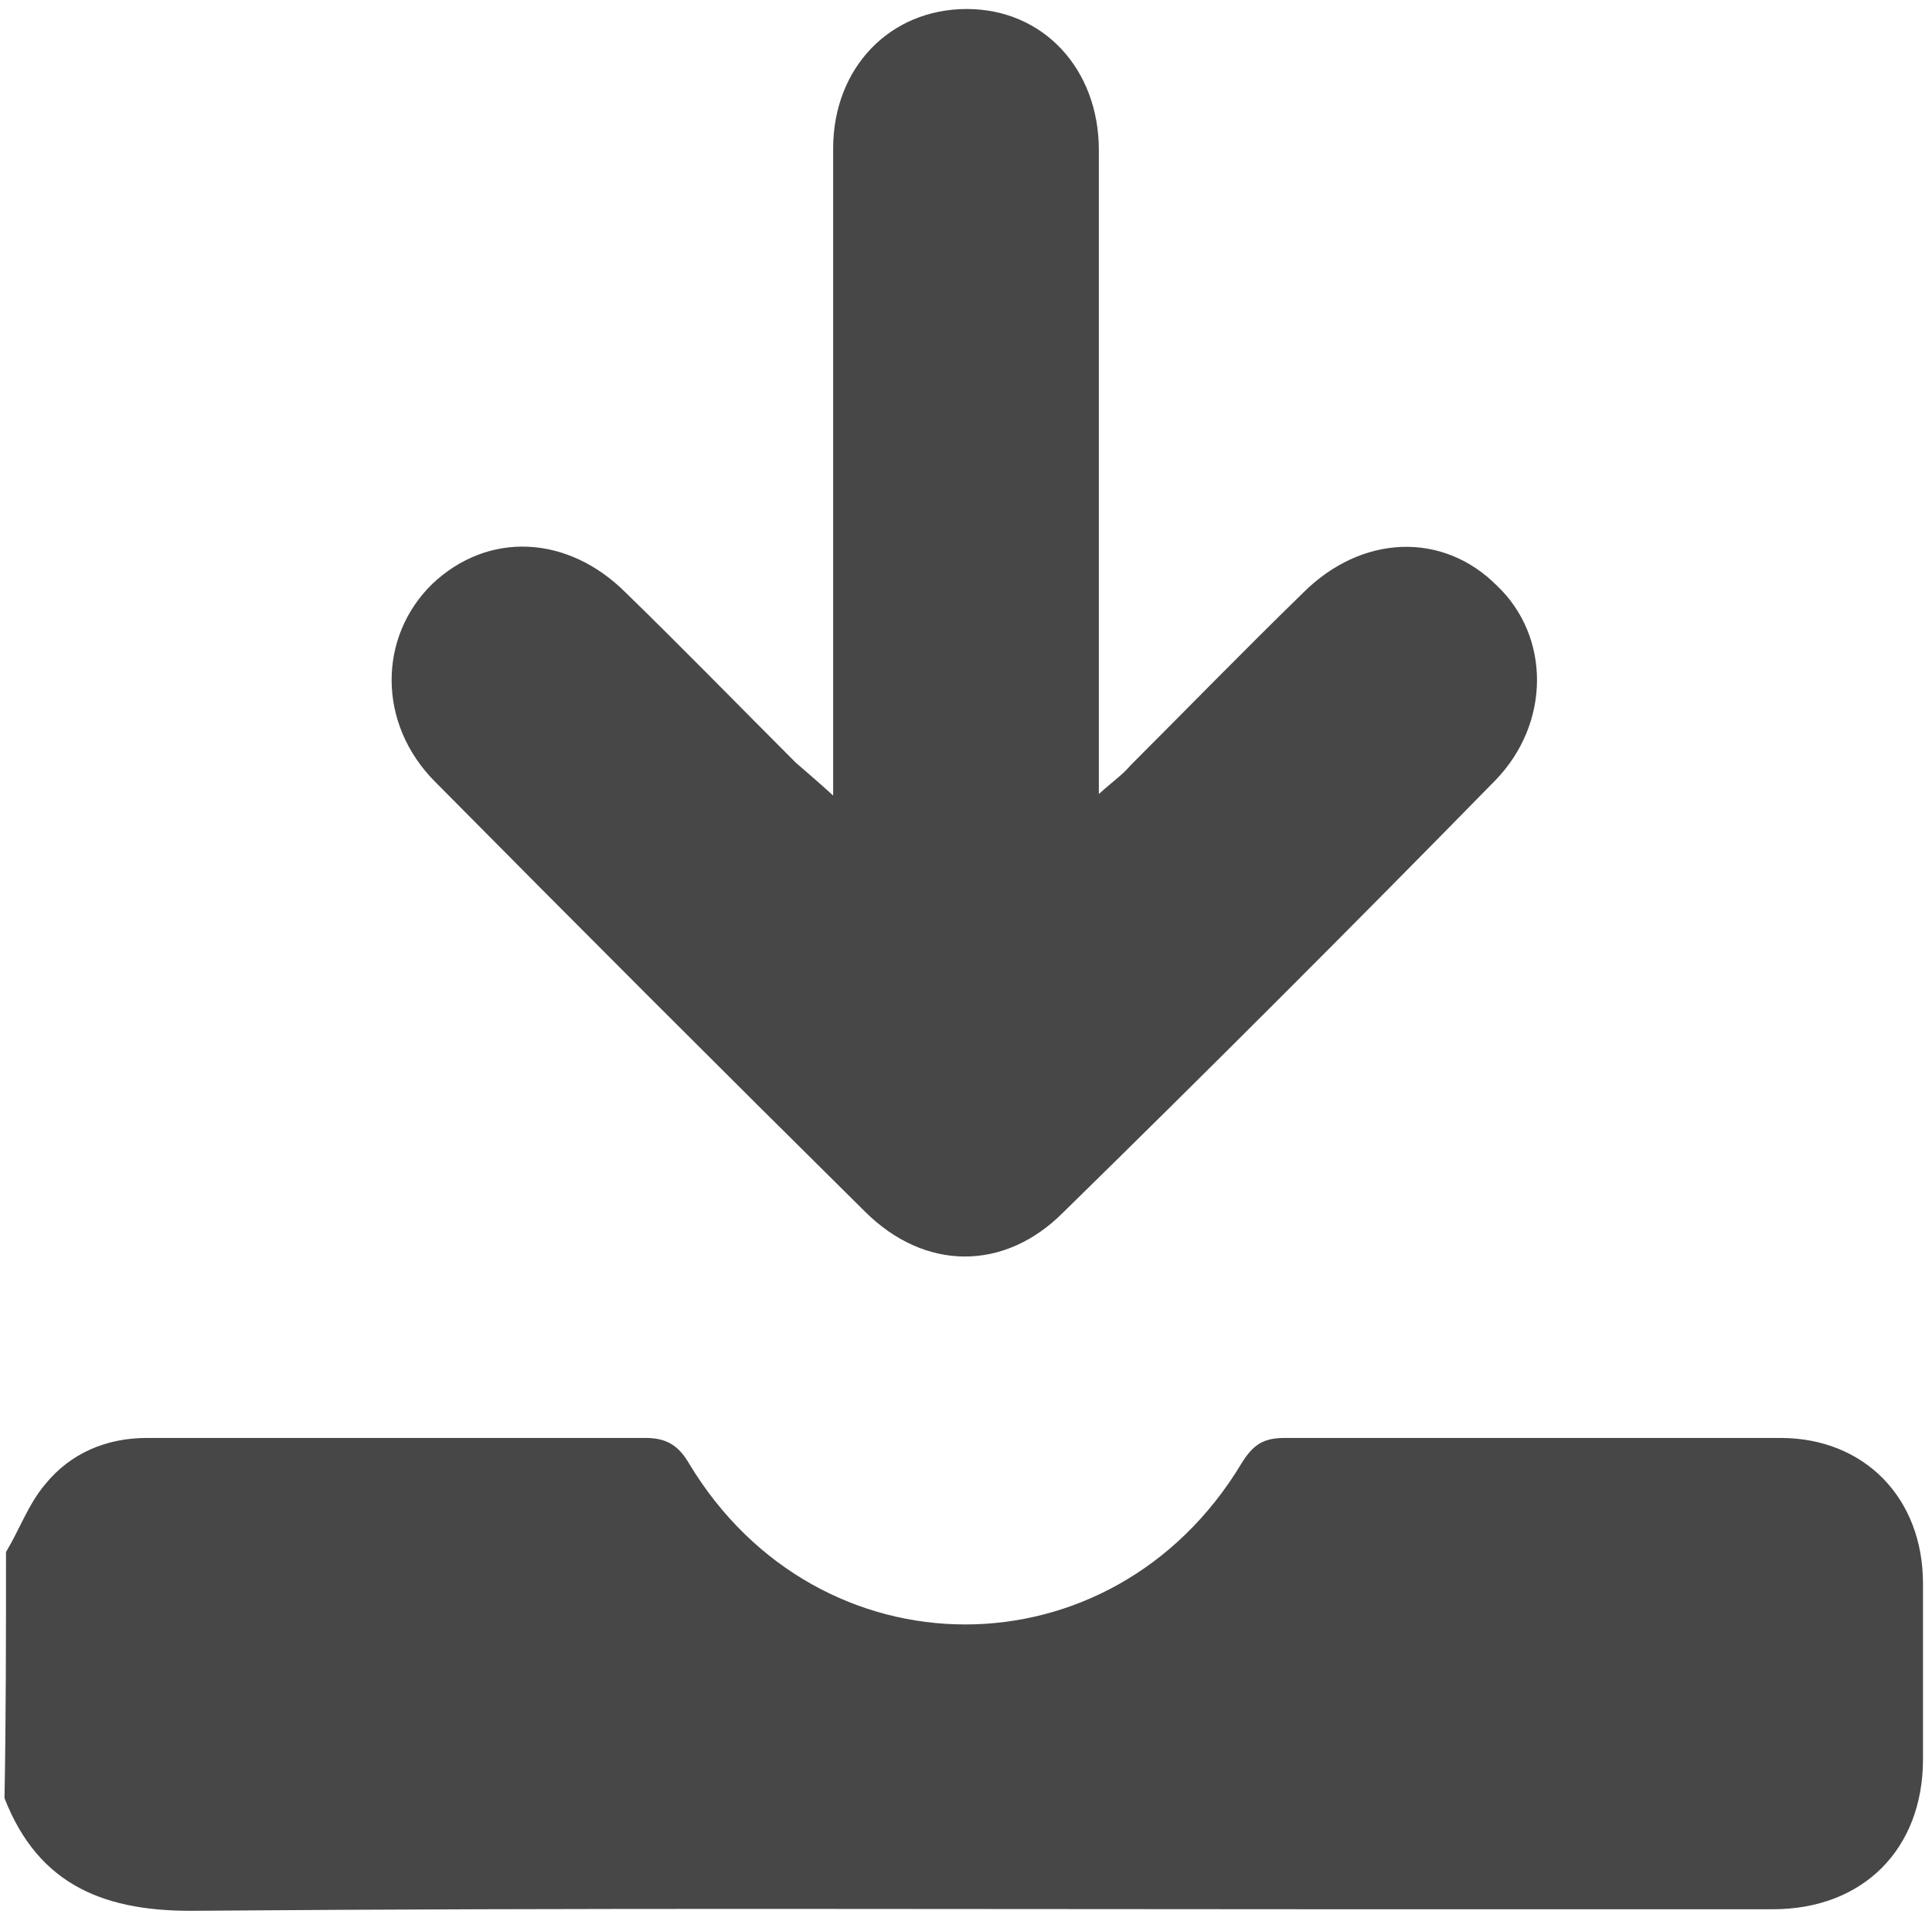
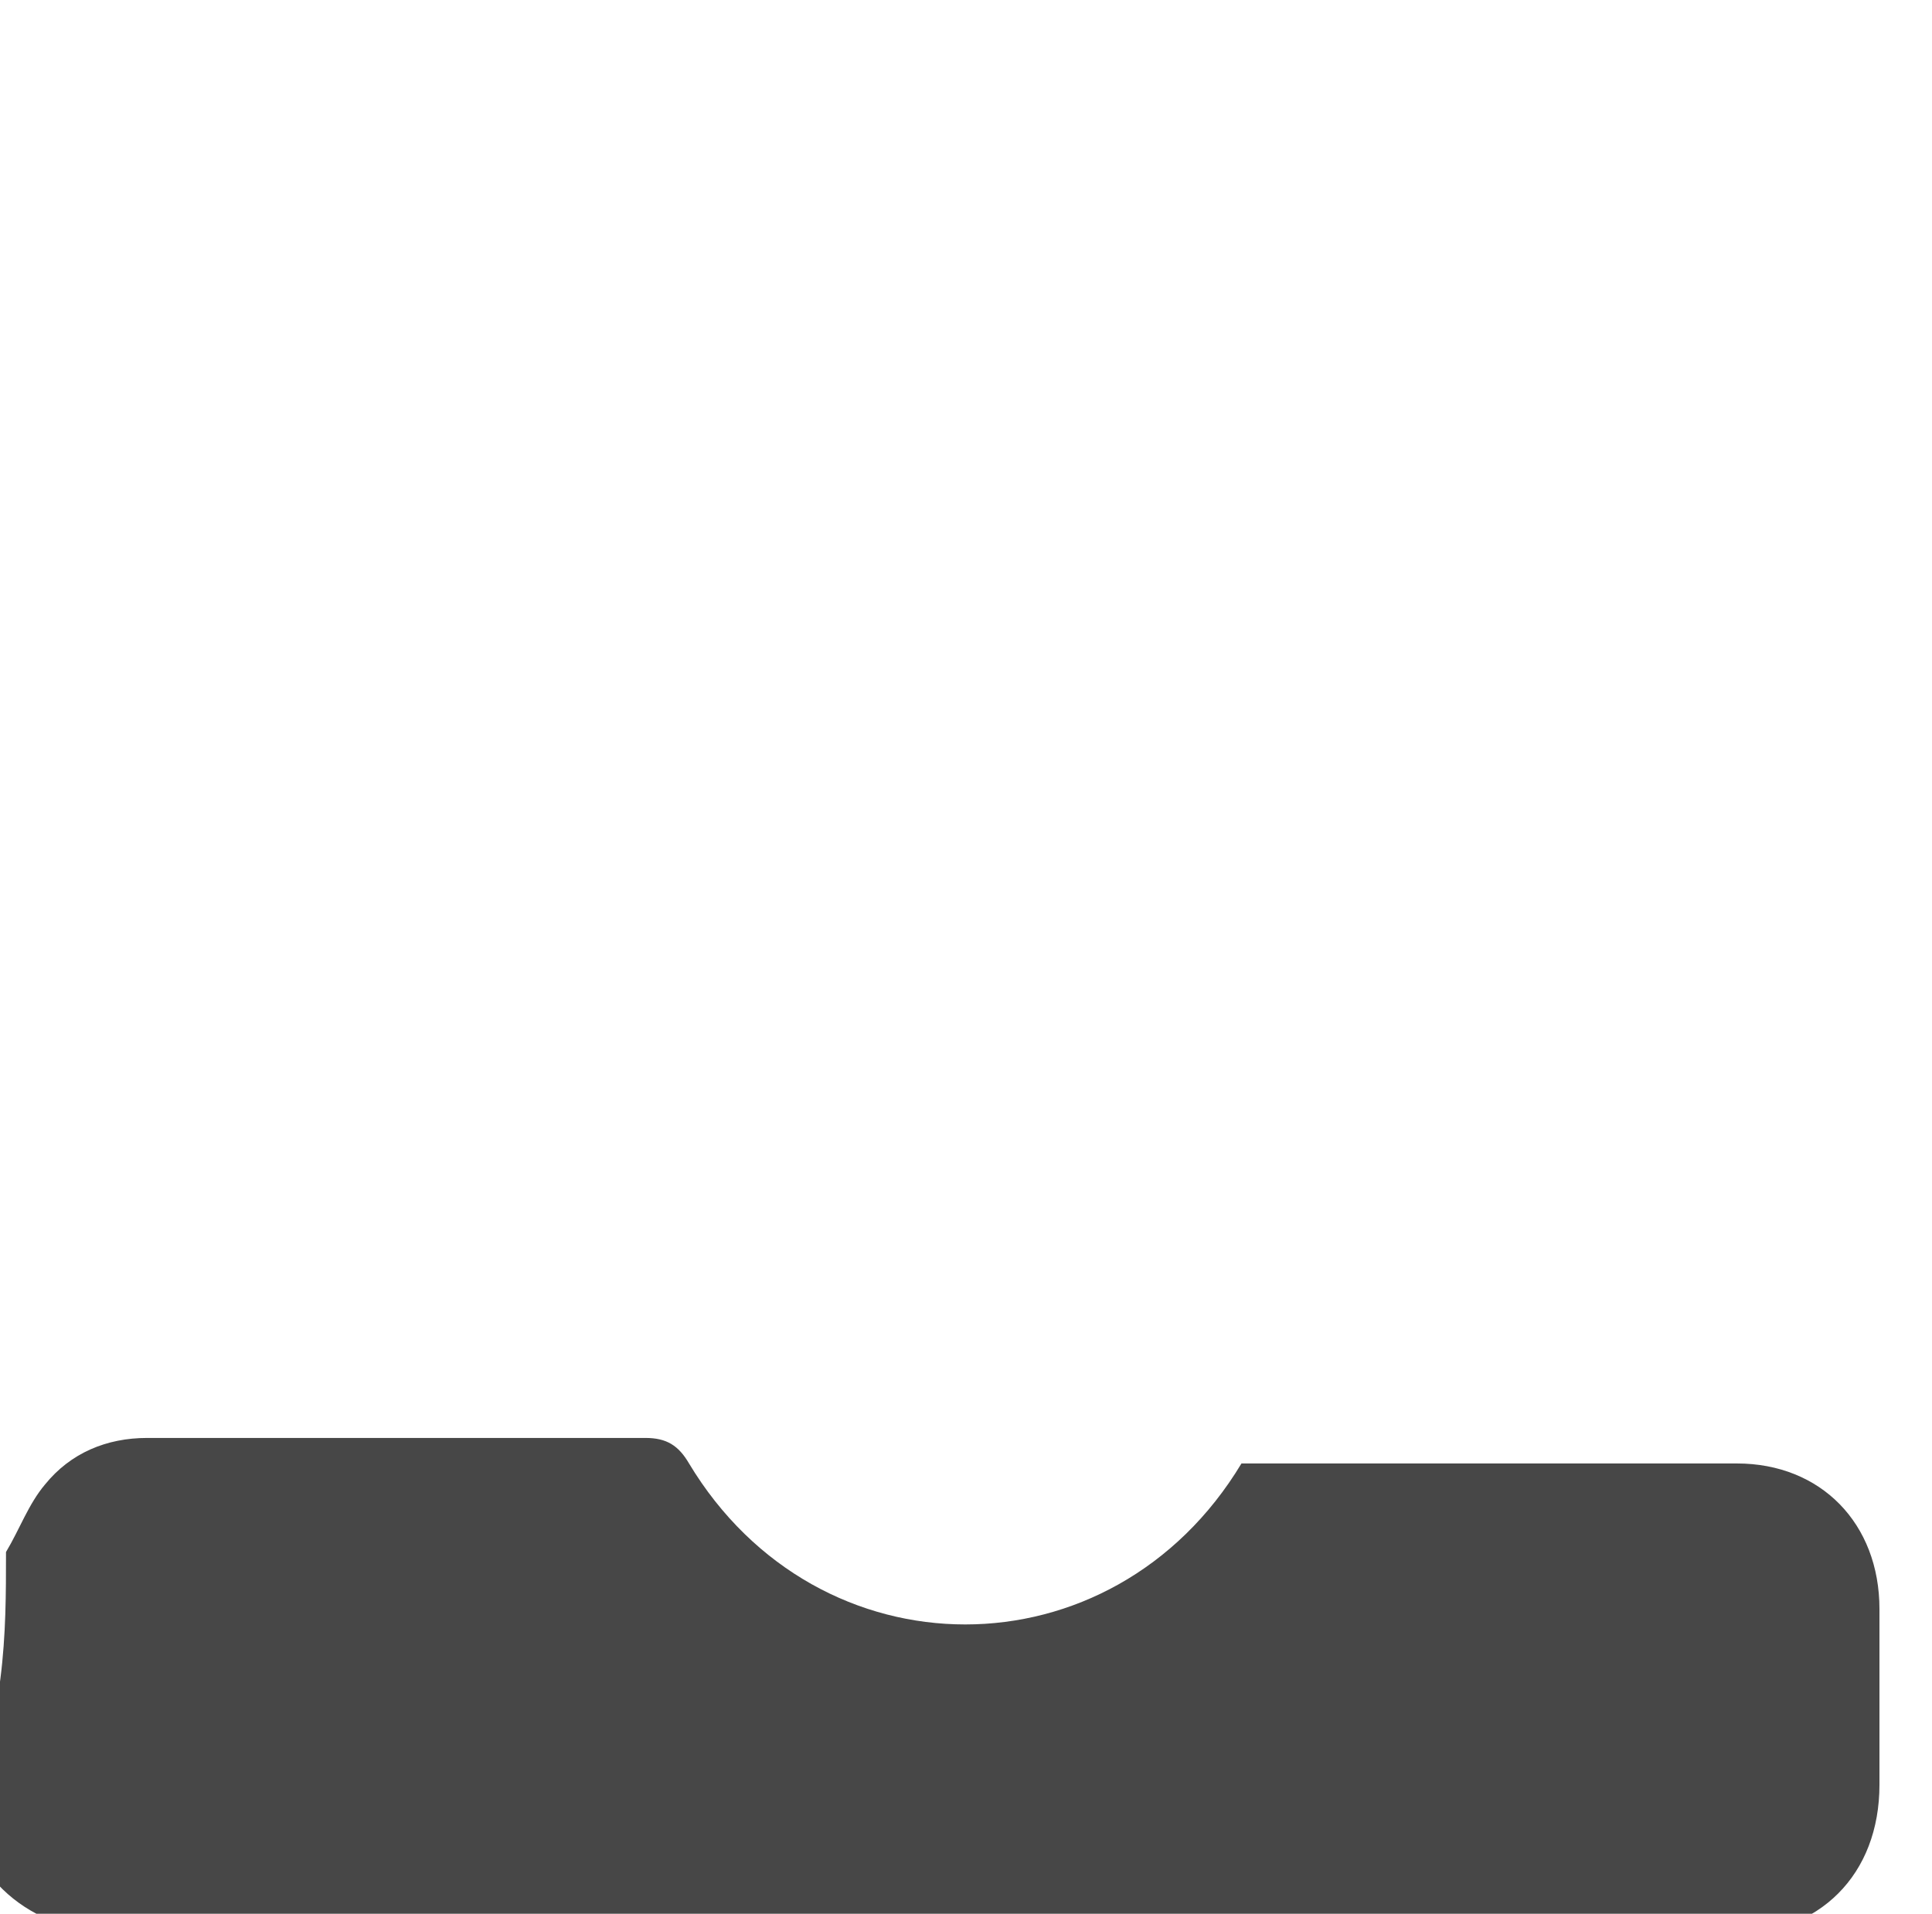
<svg xmlns="http://www.w3.org/2000/svg" version="1.1" id="图层_1" x="0px" y="0px" viewBox="0 0 128.7 127.5" style="enable-background:new 0 0 128.7 127.5;" xml:space="preserve">
  <style type="text/css">
	.st0{fill:#474747;}
</style>
  <g>
-     <path class="st0" d="M0.4,103.4c0.9-1.5,1.5-3.2,2.6-4.5c1.7-2.1,4.1-3.1,6.8-3.1c11.1,0,22.2,0,33.2,0c1.4,0,2.2,0.5,2.9,1.7   c8.6,14.3,28.2,14.3,36.8,0c0.8-1.3,1.5-1.7,2.9-1.7c11,0,22,0,33,0c5.6,0,9.5,4,9.5,9.7c0,3.9,0,7.8,0,11.7c0,6-4,10-10,10   c-9.9,0-19.8,0-29.7,0c-25.1,0-50.1-0.1-75.2,0.1c-6.1,0.1-10.6-1.6-12.9-7.5C0.4,114.4,0.4,108.9,0.4,103.4z" />
-     <path class="st0" d="M55.5,53c0-6.4,0-12.1,0-17.9c0-8.4,0-16.8,0-25.2c0-5.4,3.8-9.3,8.9-9.3s8.8,4,8.8,9.4c0,13.2,0,26.5,0,39.7   c0,0.9,0,1.8,0,3.2c1-0.9,1.6-1.3,2.1-1.9c3.8-3.8,7.6-7.7,11.5-11.5c3.9-3.9,9.3-4.1,12.9-0.5c3.6,3.4,3.6,9.2-0.1,13   c-9.5,9.7-19.1,19.3-28.8,28.8c-3.9,3.9-9.2,3.9-13.2-0.1C48,71.2,38.5,61.7,29,52.1c-3.9-3.9-3.8-9.7-0.2-13.2   c3.7-3.5,9-3.3,12.9,0.6c3.8,3.7,7.5,7.5,11.3,11.3C53.8,51.5,54.4,52,55.5,53z" />
+     <path class="st0" d="M0.4,103.4c0.9-1.5,1.5-3.2,2.6-4.5c1.7-2.1,4.1-3.1,6.8-3.1c11.1,0,22.2,0,33.2,0c1.4,0,2.2,0.5,2.9,1.7   c8.6,14.3,28.2,14.3,36.8,0c11,0,22,0,33,0c5.6,0,9.5,4,9.5,9.7c0,3.9,0,7.8,0,11.7c0,6-4,10-10,10   c-9.9,0-19.8,0-29.7,0c-25.1,0-50.1-0.1-75.2,0.1c-6.1,0.1-10.6-1.6-12.9-7.5C0.4,114.4,0.4,108.9,0.4,103.4z" />
  </g>
</svg>